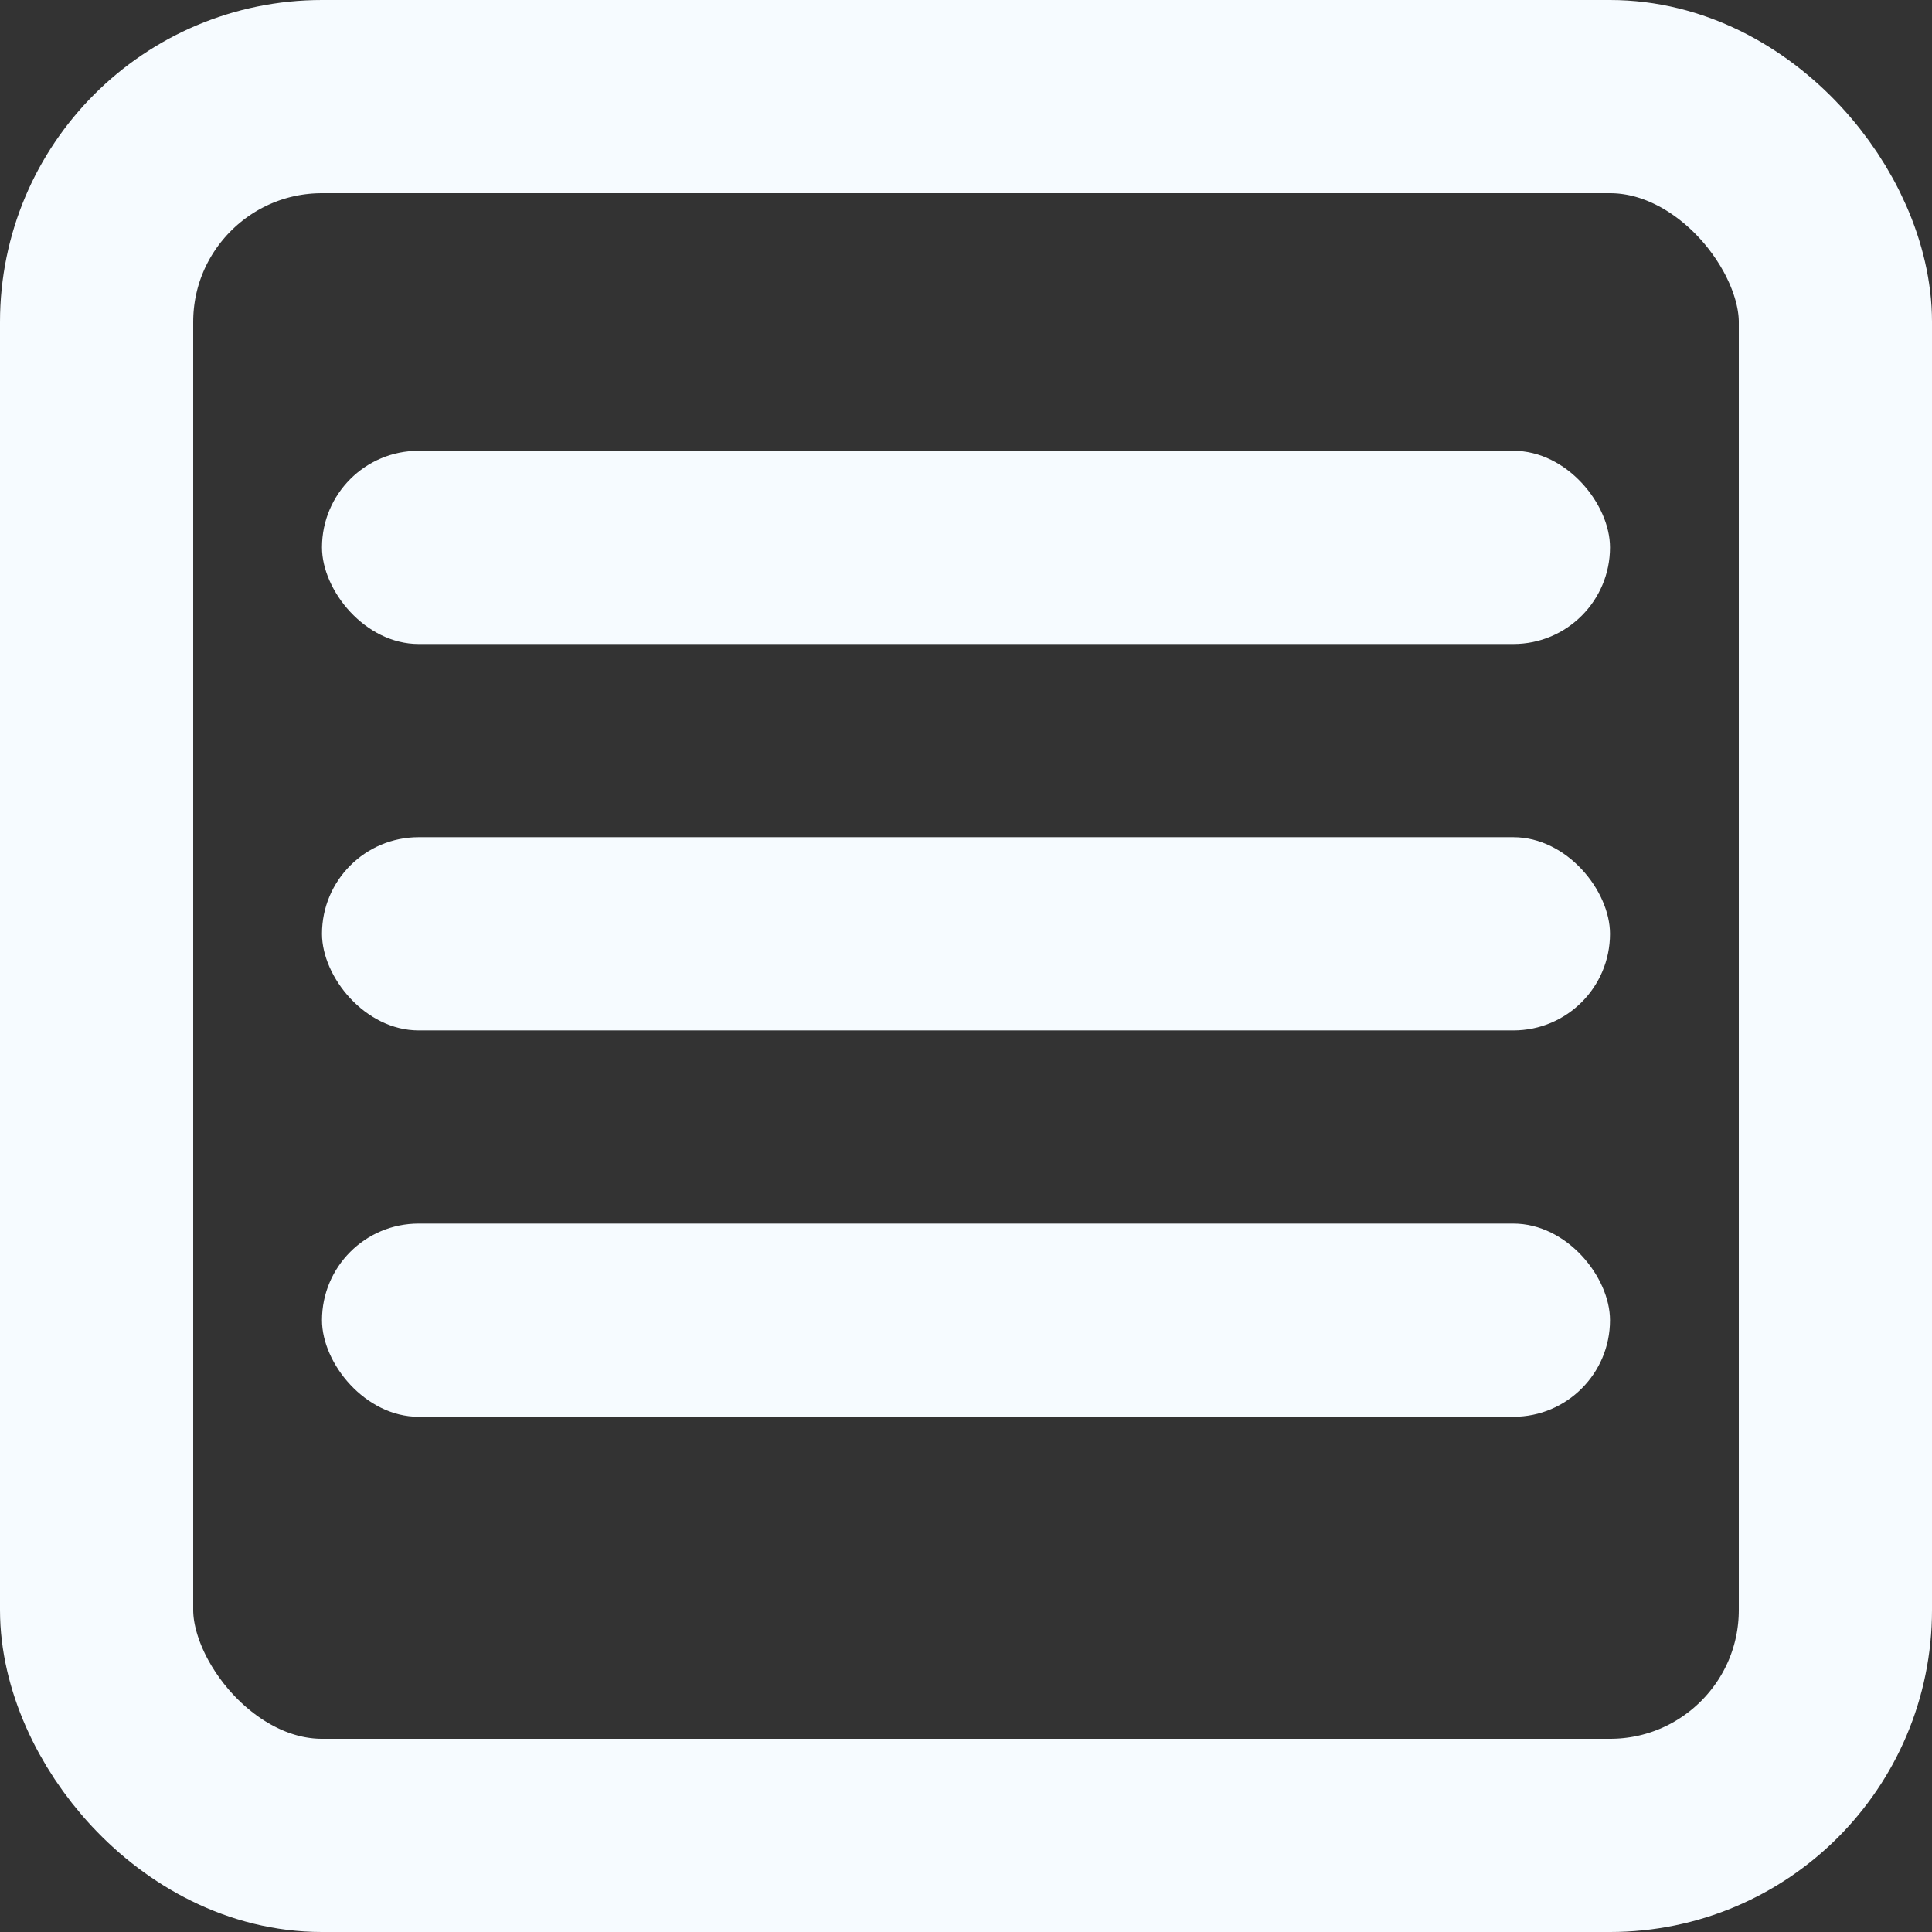
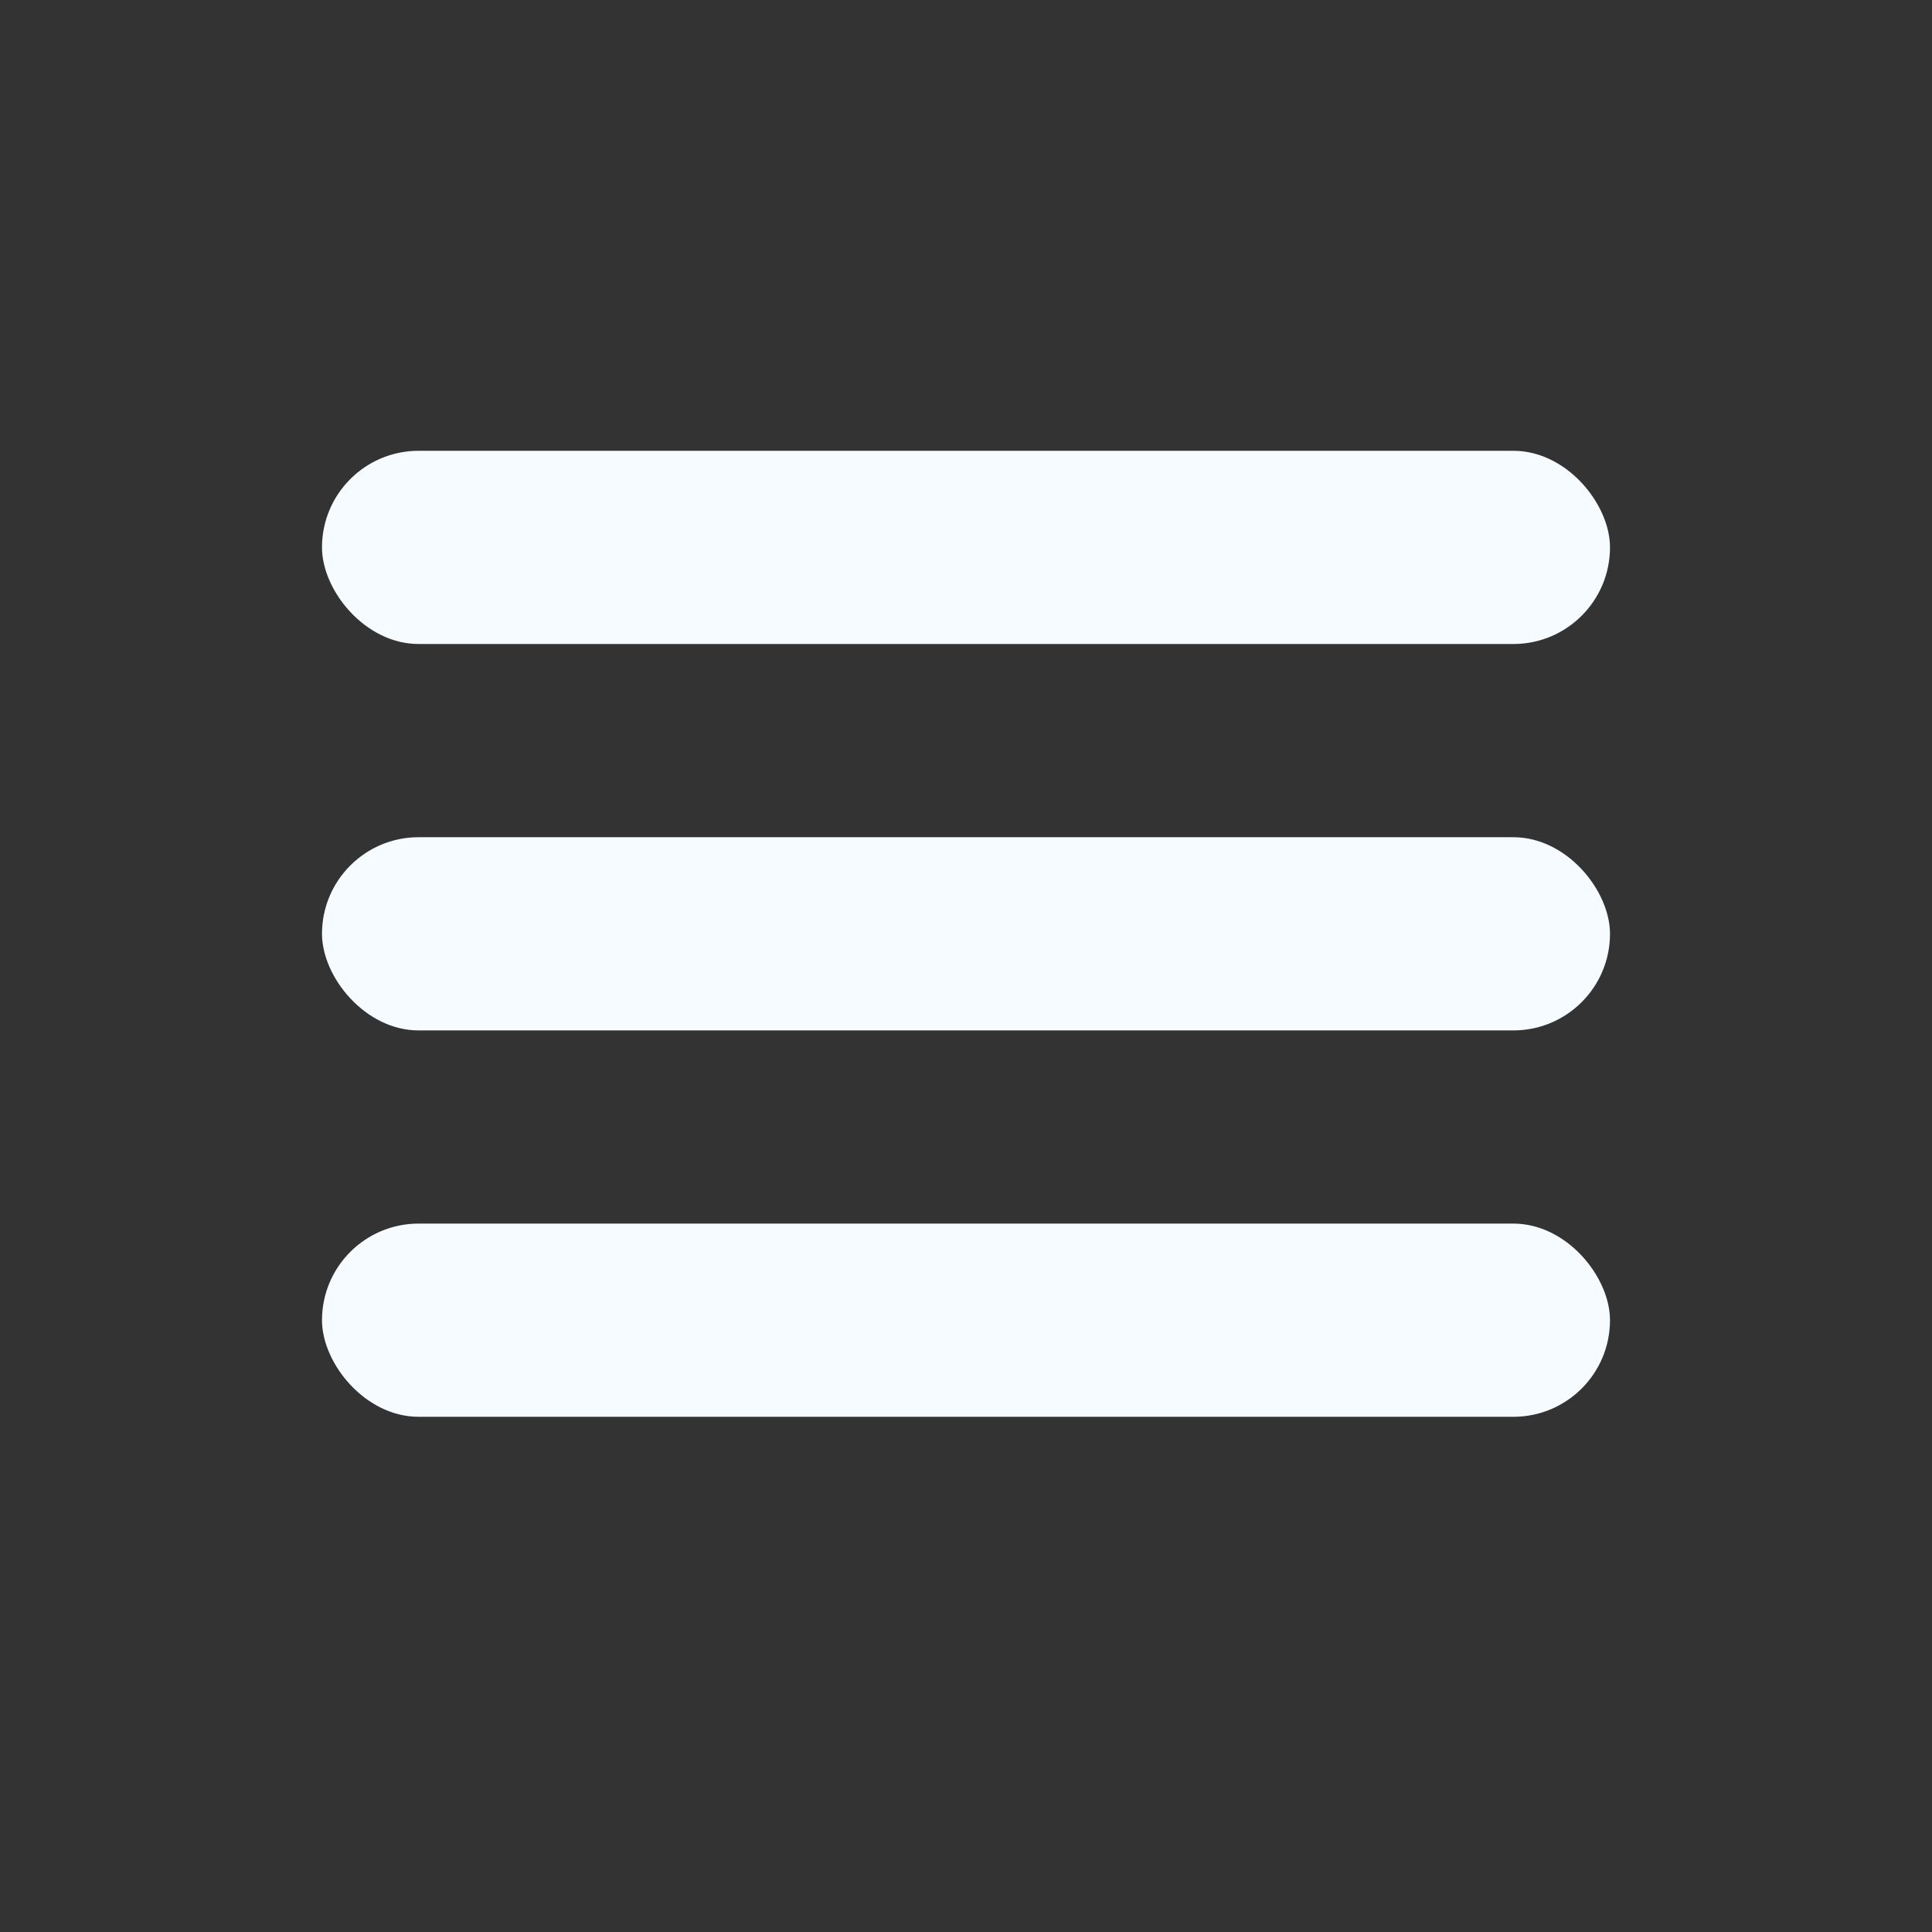
<svg xmlns="http://www.w3.org/2000/svg" width="366" height="366" viewBox="0 0 366 366" fill="none">
  <rect x="0" y="0" width="366" height="366" fill="#333333" stroke="none" />
-   <rect x="18.3" y="18.3" width="329.4" height="329.4" rx="42.7" stroke="#F6FBFF" stroke-width="36.6" />
  <rect x="60.999" y="85.4" width="244" height="36.6" rx="18.3" fill="#F6FBFF" />
  <rect x="60.999" y="158.602" width="244" height="36.6" rx="18.3" fill="#F6FBFF" />
  <rect x="60.999" y="231.799" width="244" height="36.6" rx="18.3" fill="#F6FBFF" />
</svg>